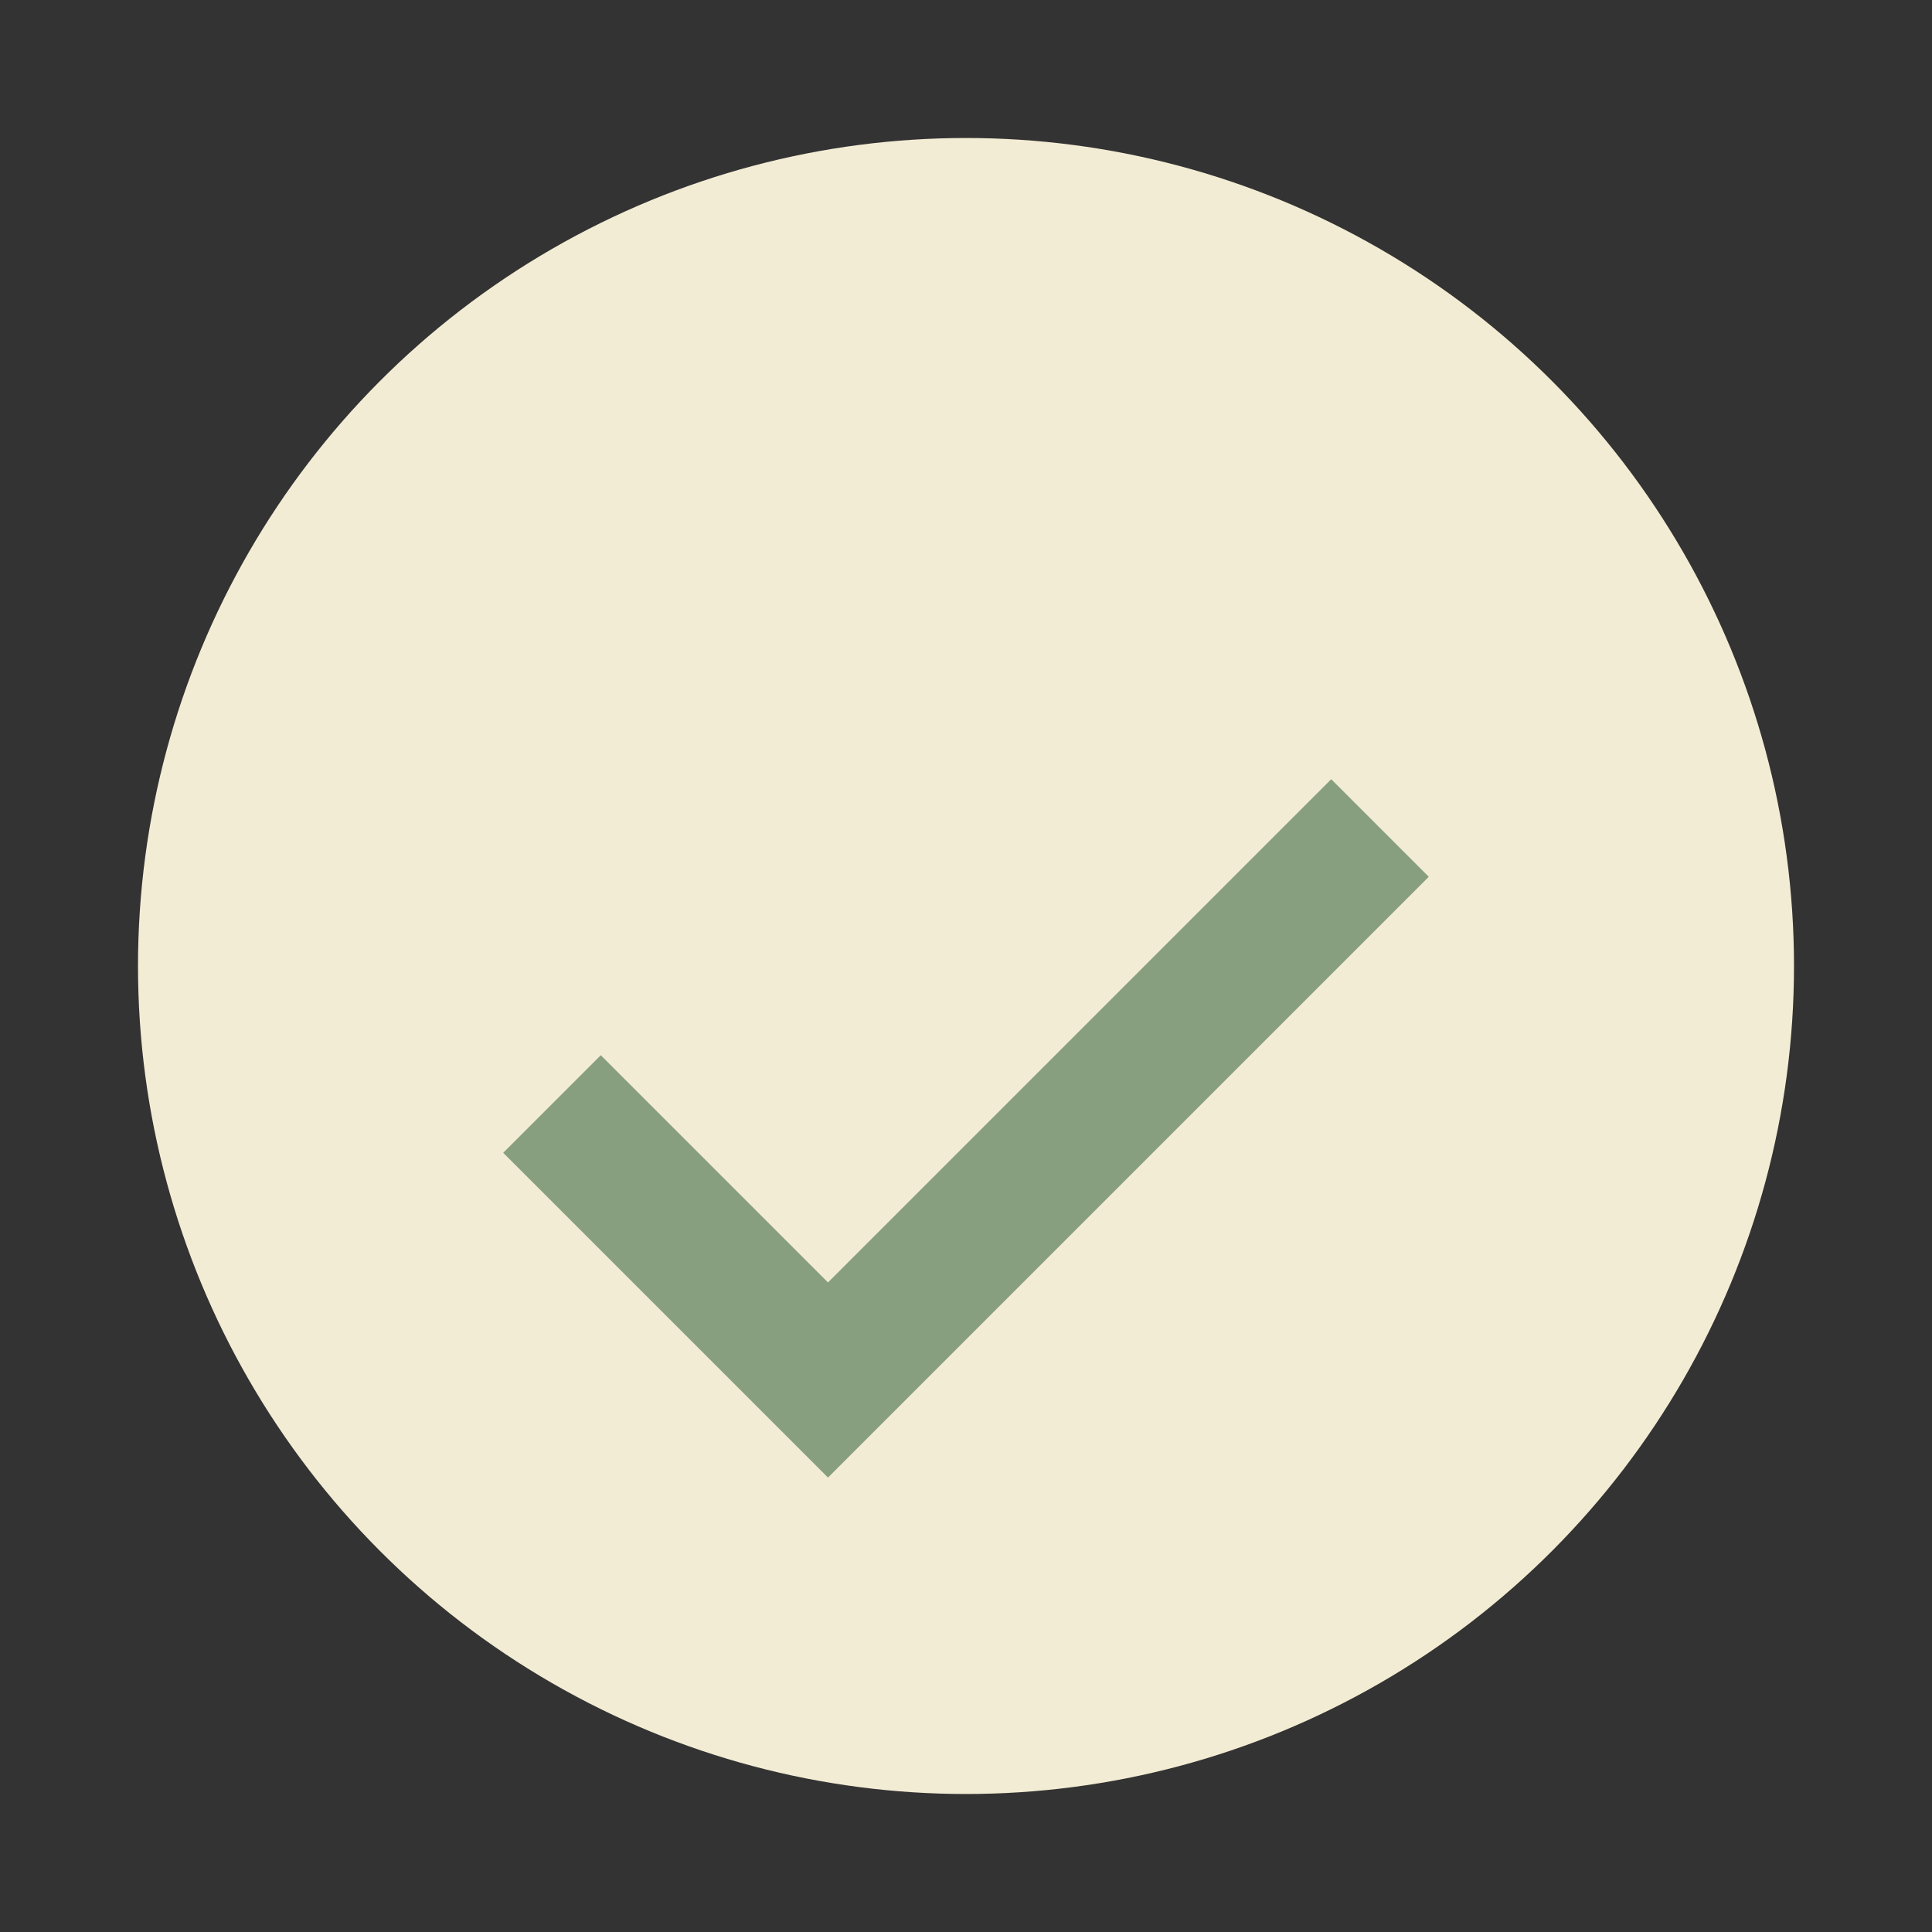
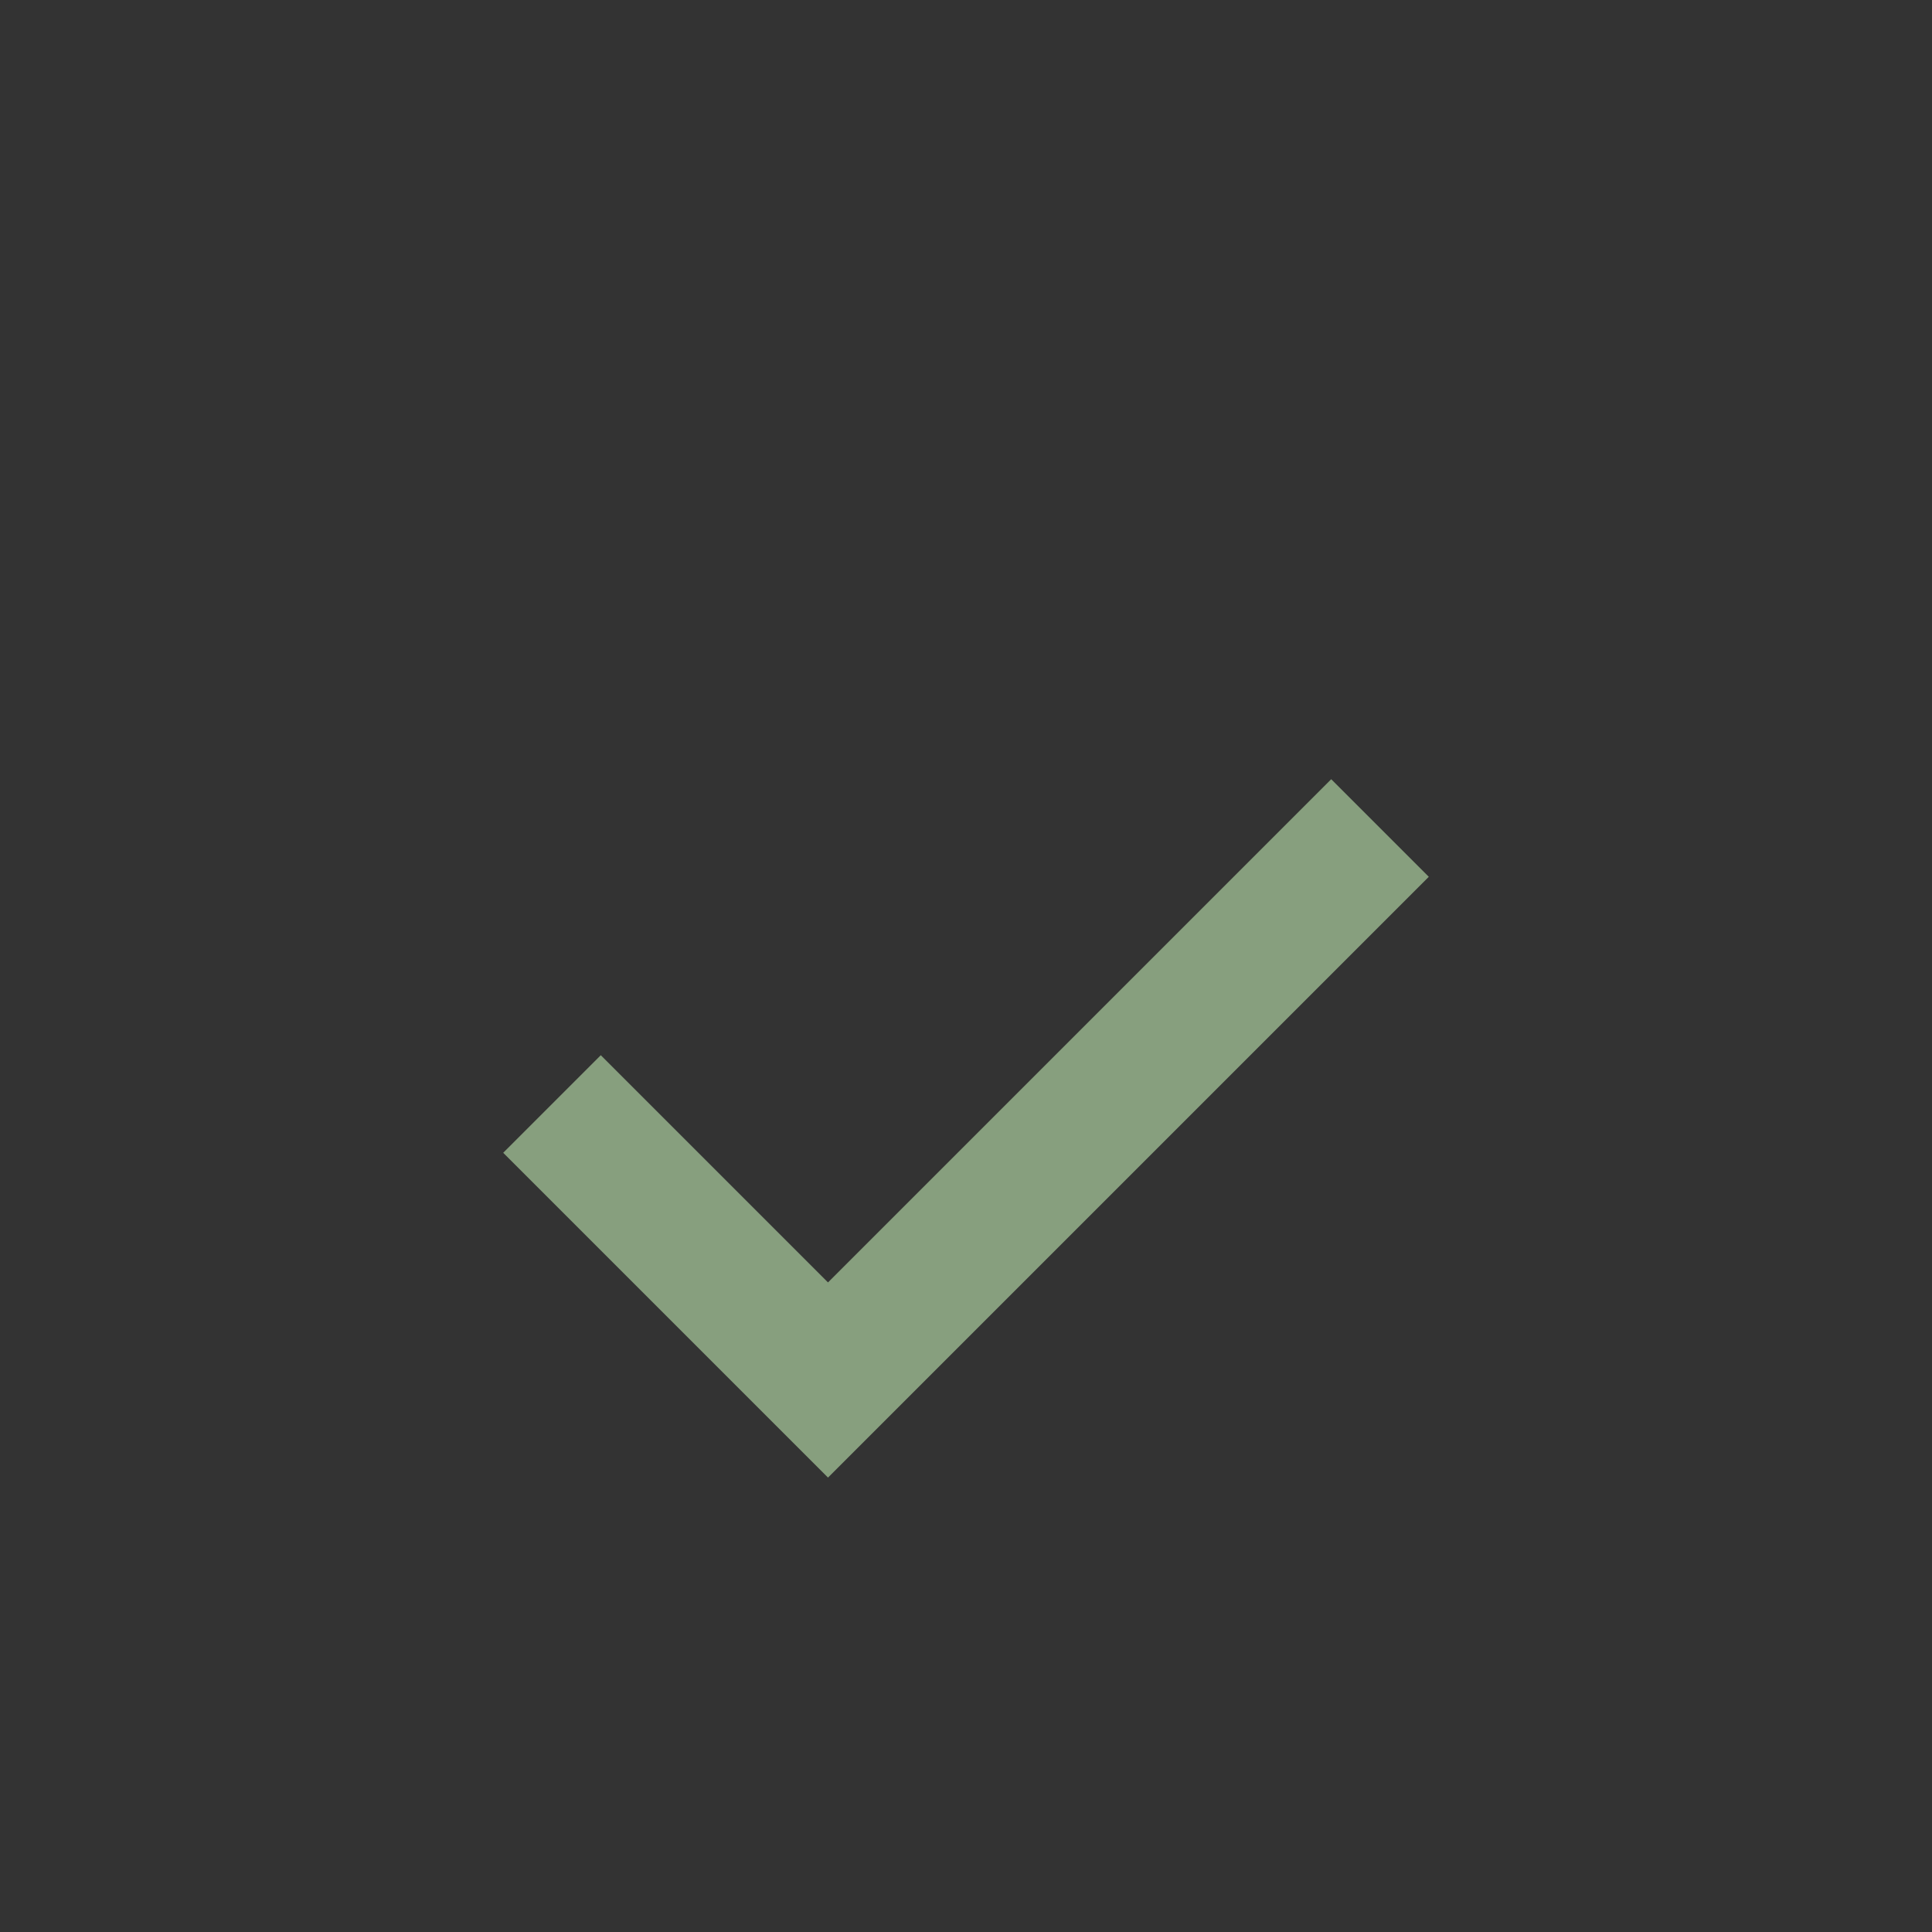
<svg xmlns="http://www.w3.org/2000/svg" width="28" height="28" viewBox="0 0 28 28">
  <rect x="0" y="0" width="28" height="28" fill="#333333" stroke="none" />
-   <circle cx="14" cy="14" r="12" fill="#F3ECD4" />
  <path d="M8 16l4 4 8-8" stroke="#879F7E" stroke-width="2" fill="none" />
</svg>